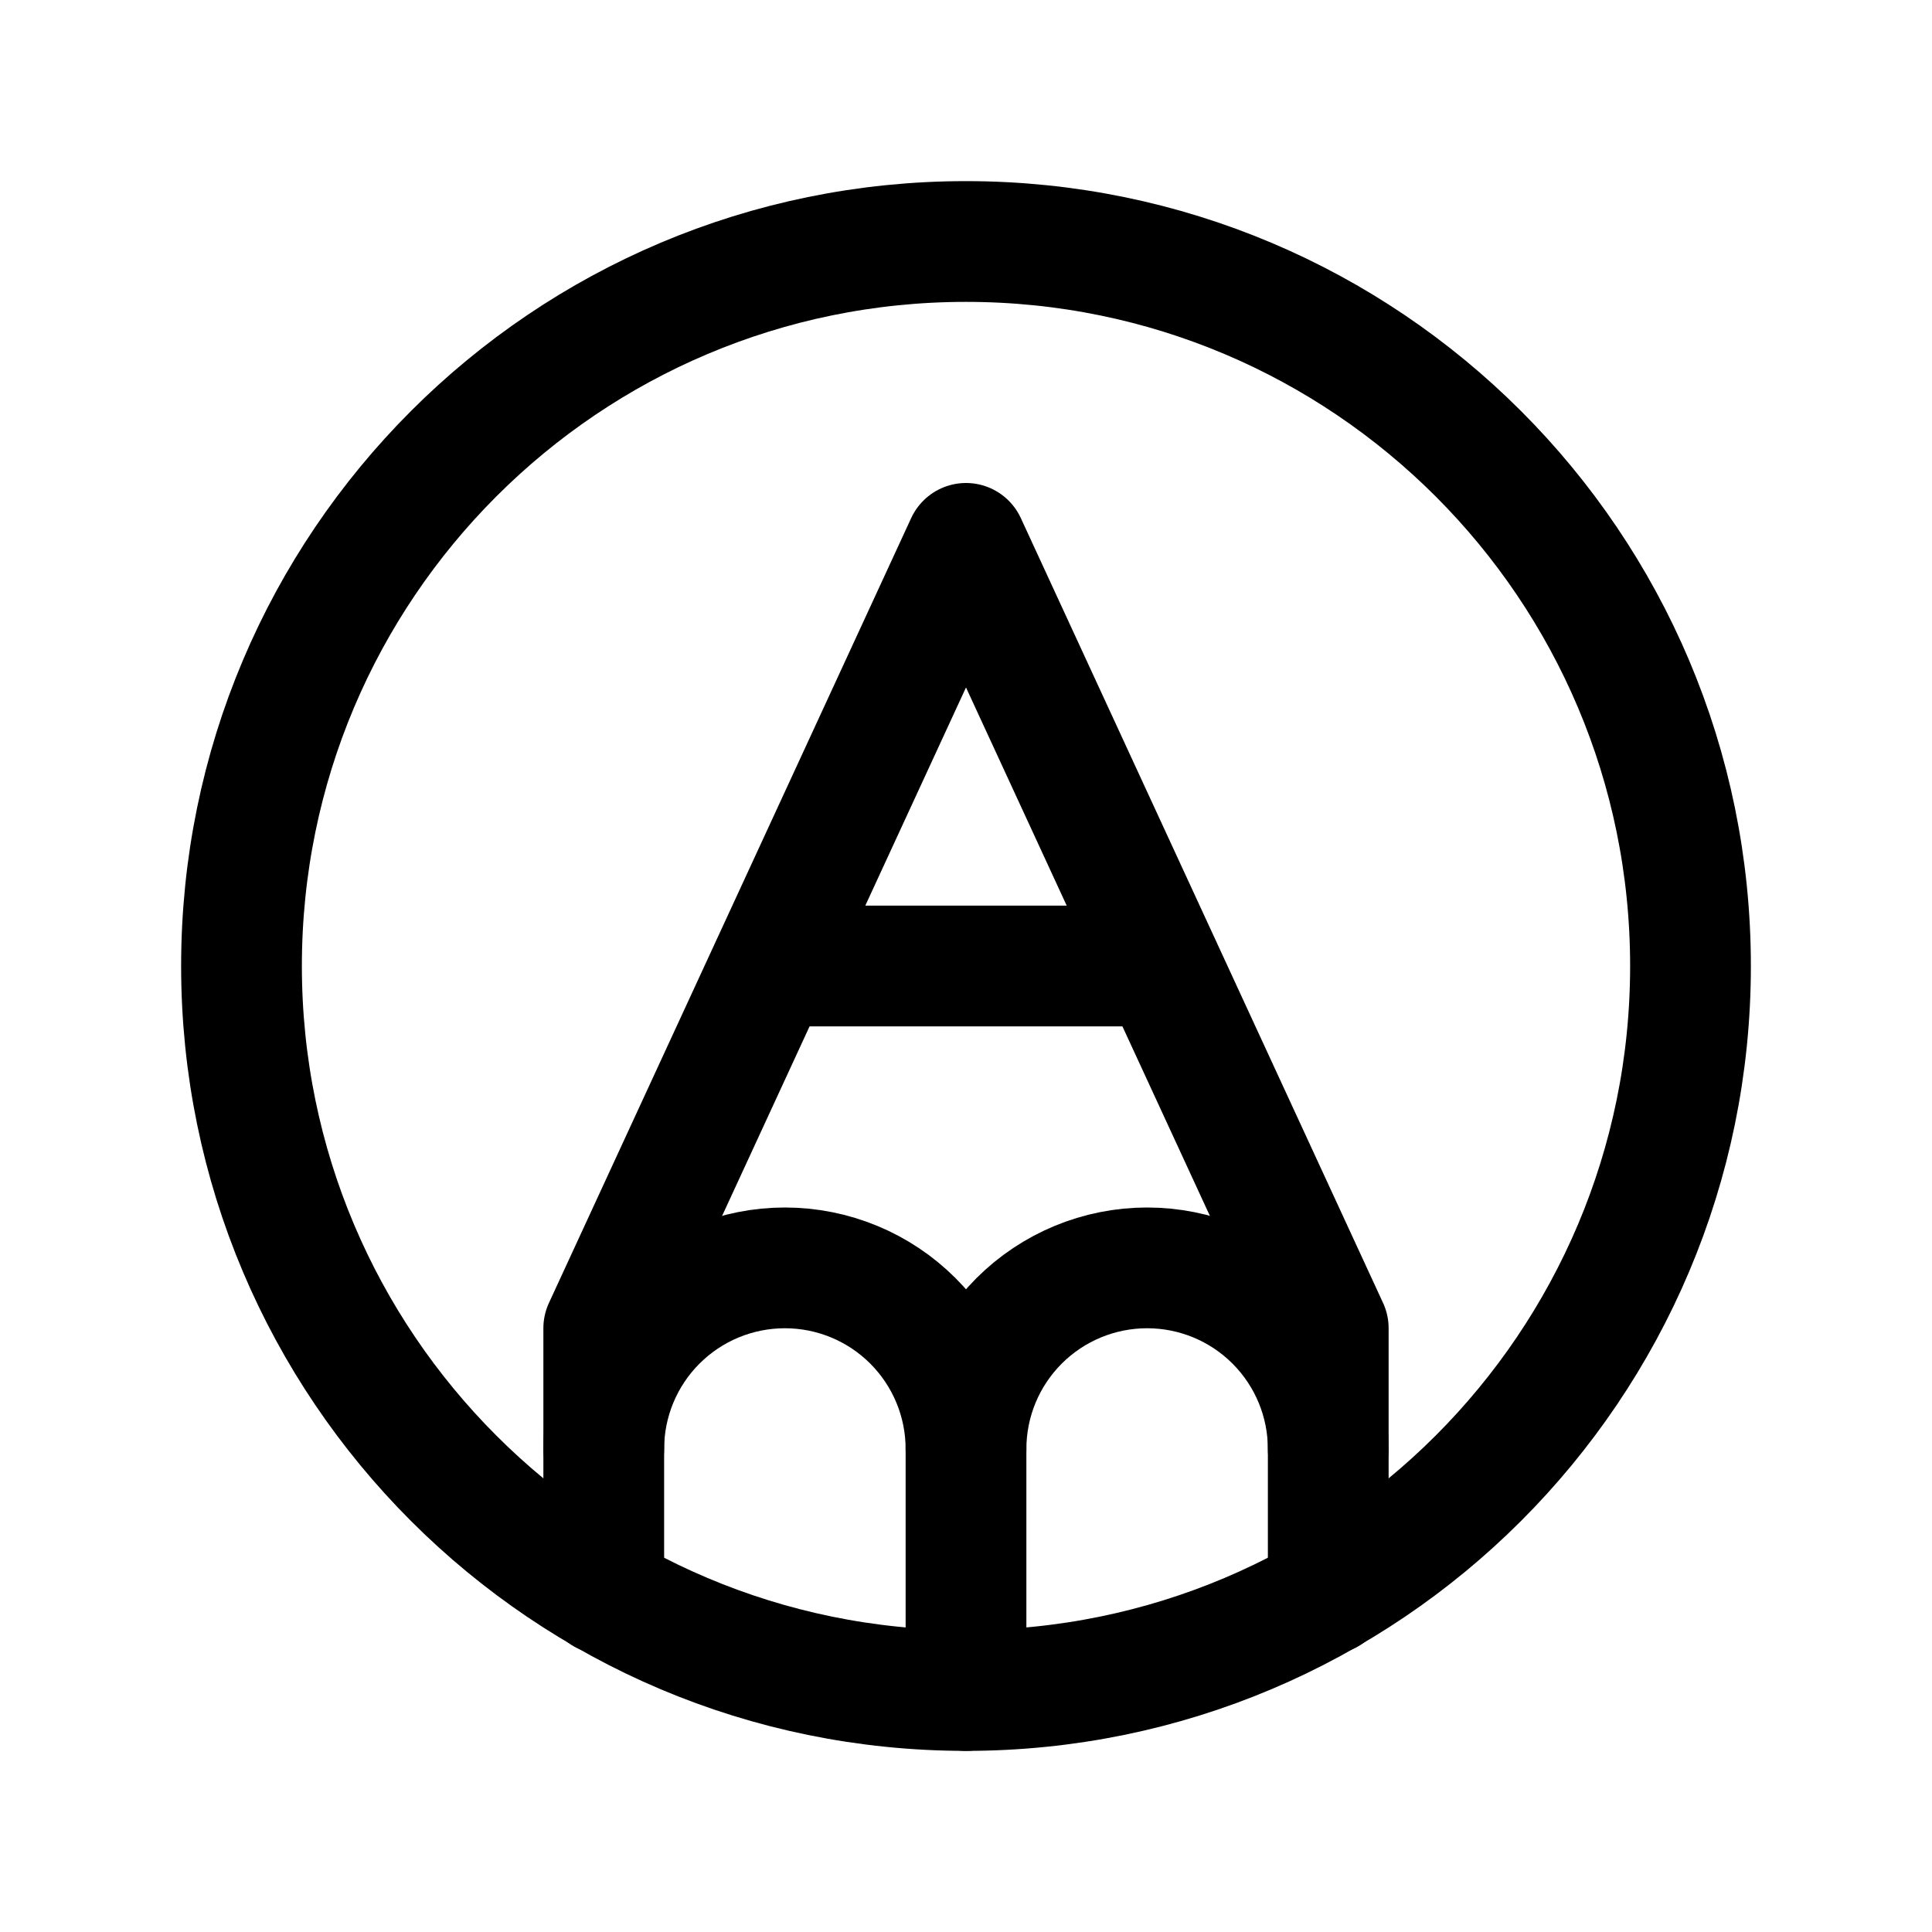
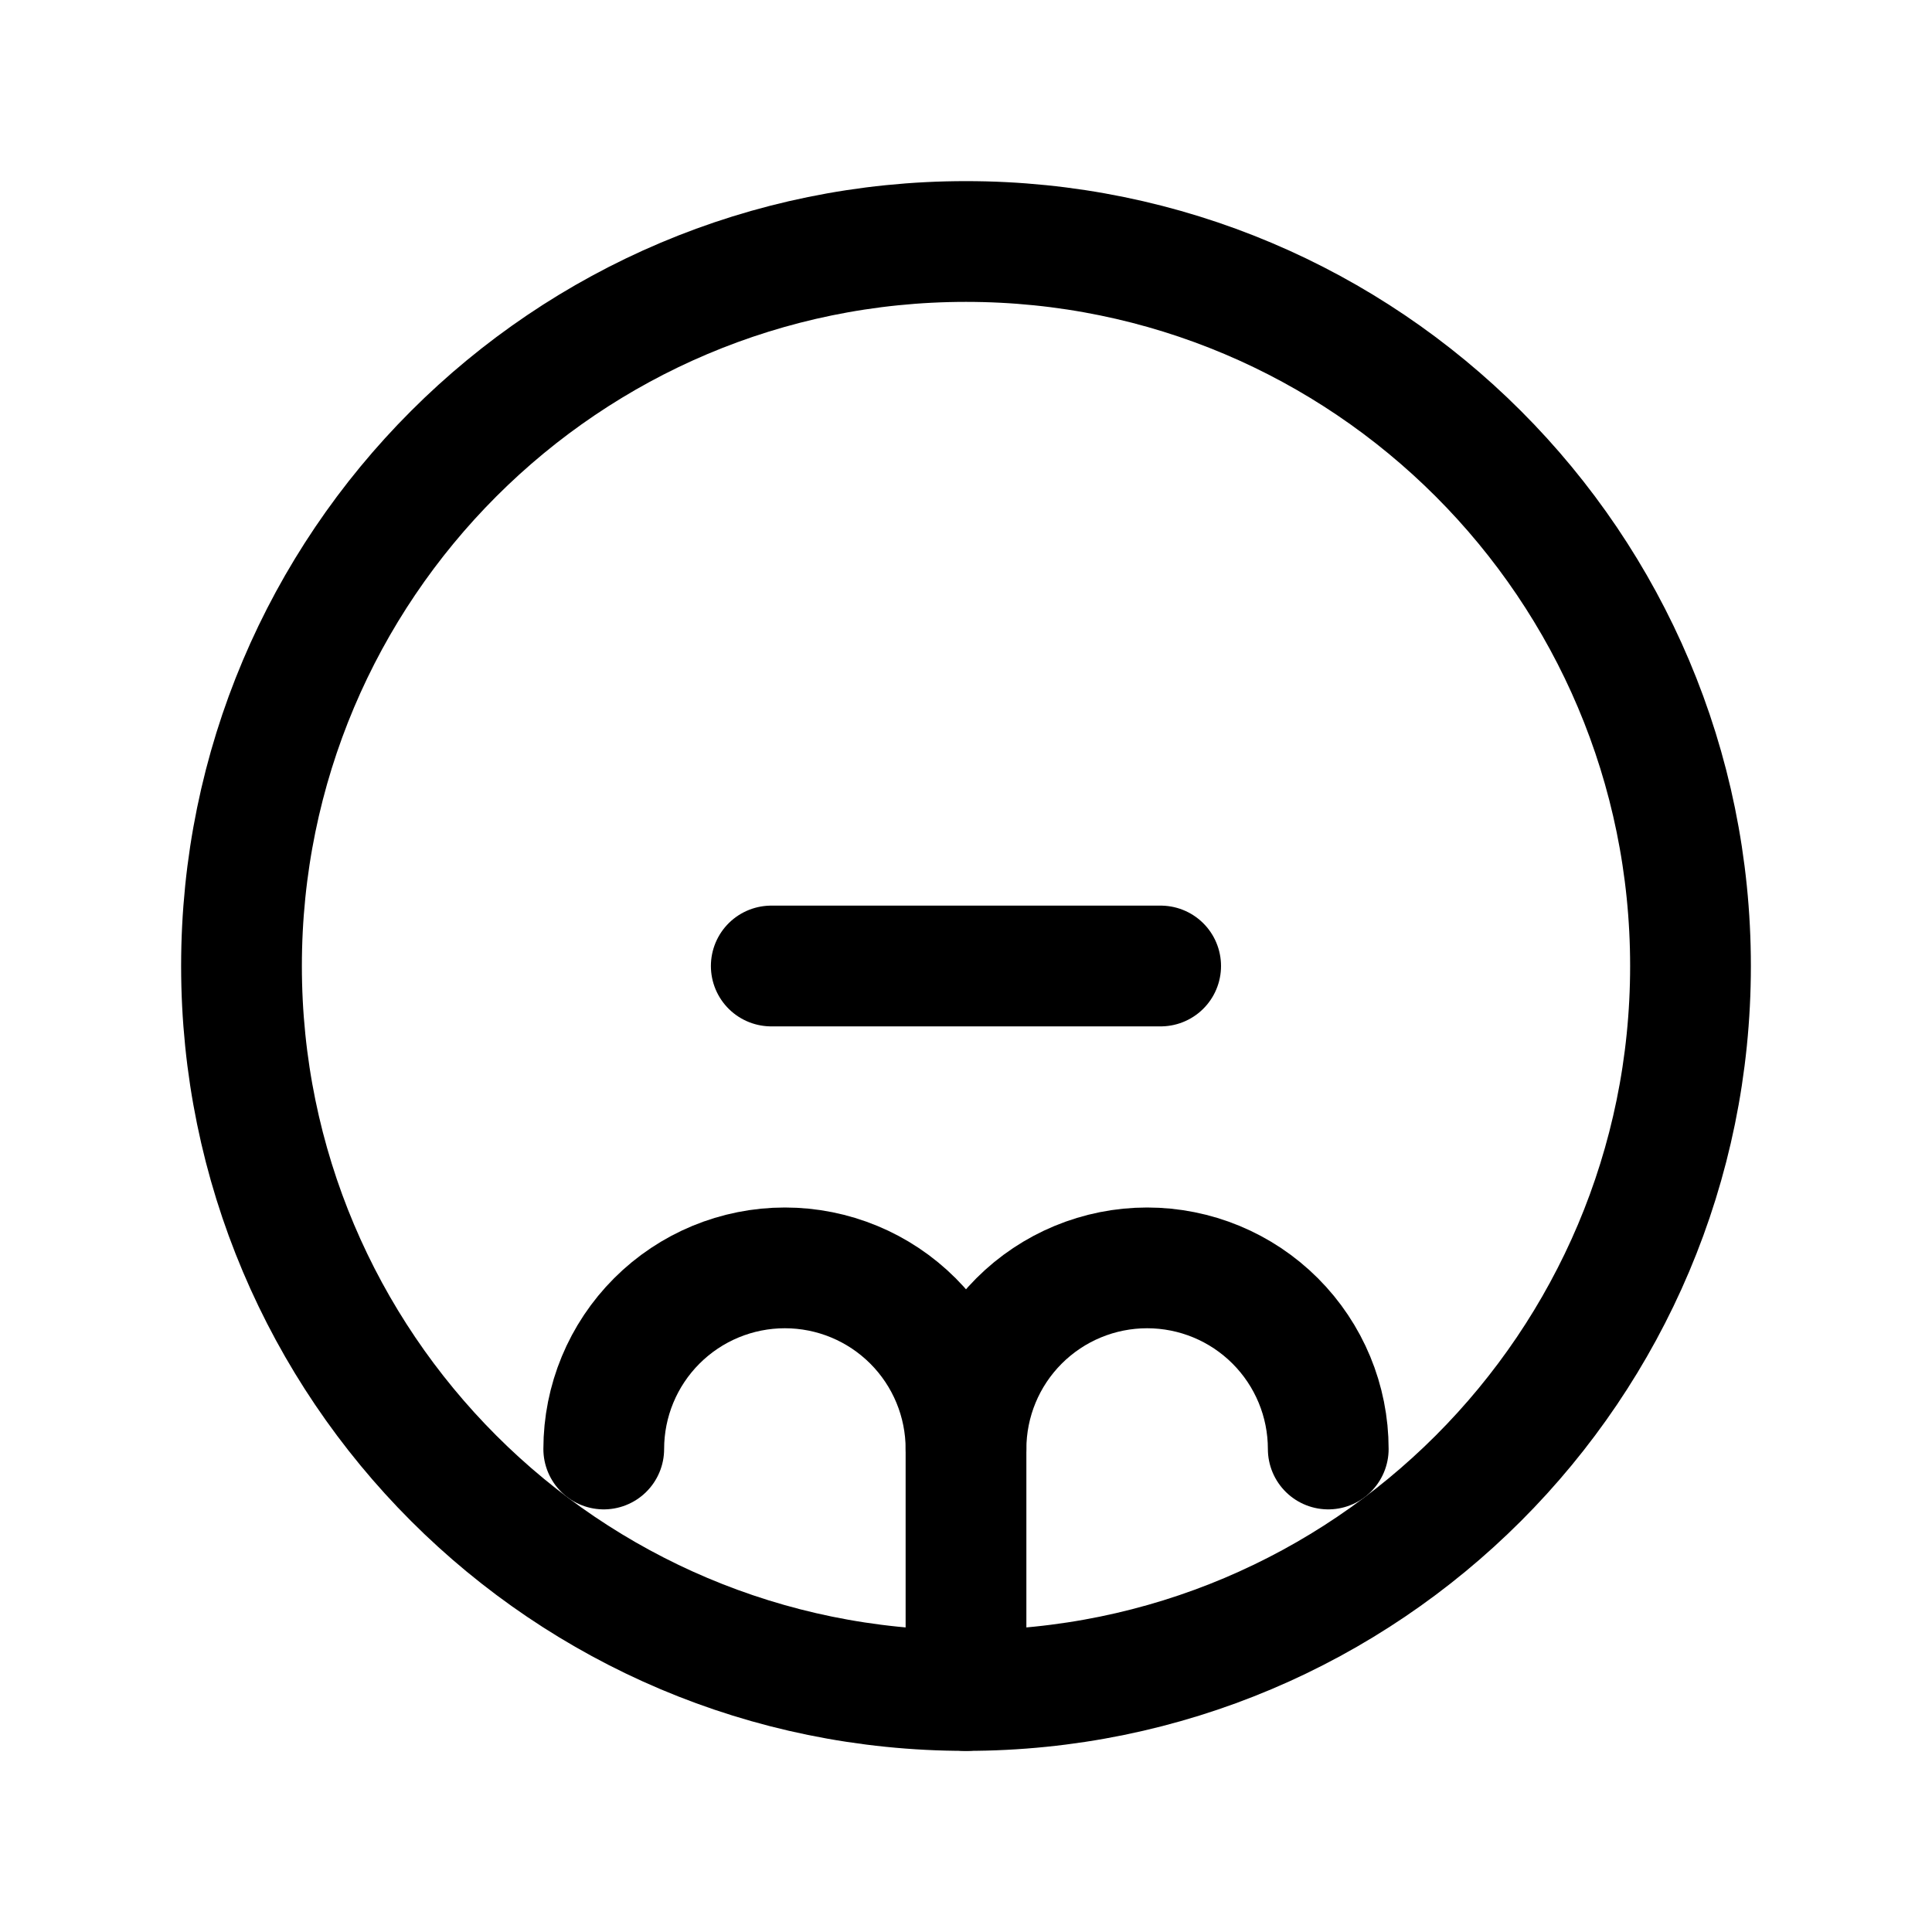
<svg xmlns="http://www.w3.org/2000/svg" fill="none" height="24" viewBox="0 0 24 24" width="24">
  <clipPath id="a">
    <path d="m0 0h24v24h-24z" />
  </clipPath>
  <g clip-path="url(#a)" stroke="#000" stroke-linecap="round" stroke-linejoin="round" stroke-width="1.5">
    <path d="m12 21c4.971 0 9-4.029 9-9 0-4.971-4.029-9-9-9-4.971 0-9 4.029-9 9 0 4.971 4.029 9 9 9z" />
-     <path d="m16.5 19.8v-3.3l-4.5-9.75-4.5 9.75v3.3" />
    <path d="m12 18c0-.597.237-1.169.659-1.591.422-.422.994-.659 1.591-.659s1.169.237 1.591.659c.422.422.659.994.659 1.591" />
    <path d="m12 21v-3c0-.597-.237-1.169-.659-1.591-.422-.422-.994-.659-1.591-.659-.597 0-1.169.237-1.591.659-.422.422-.659.994-.659 1.591" />
    <path d="m9.581 12h4.837" />
  </g>
</svg>